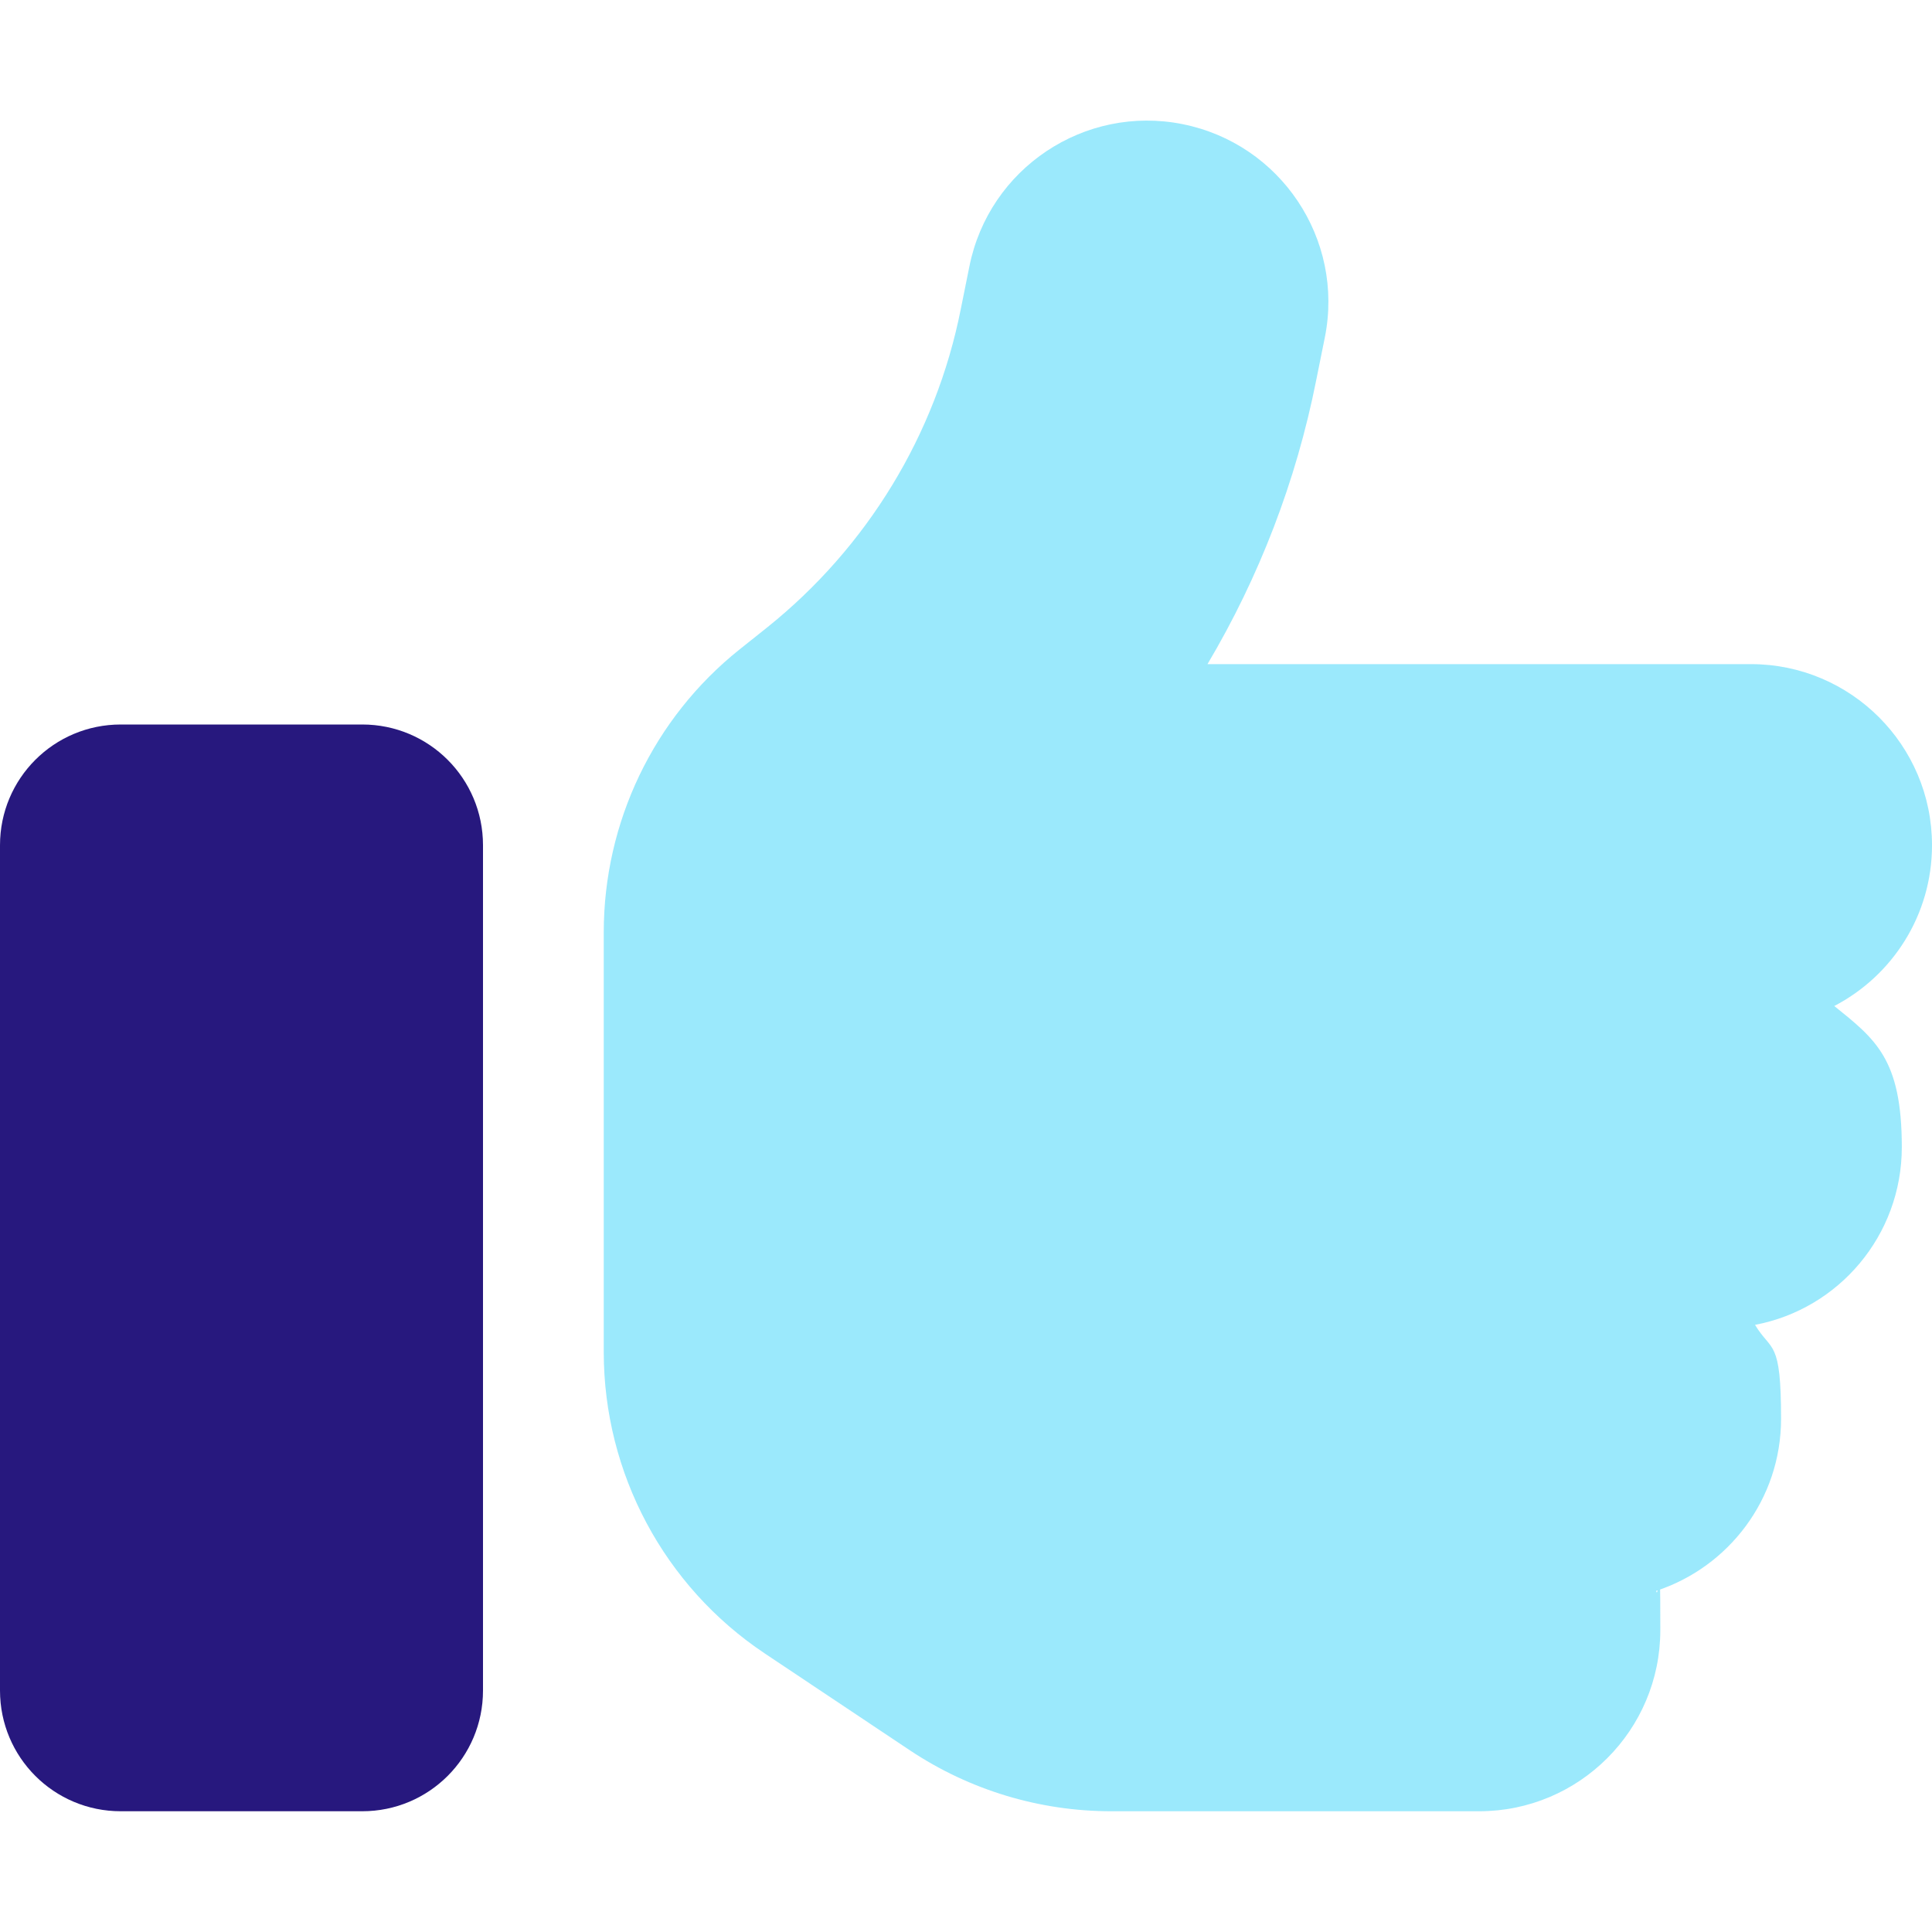
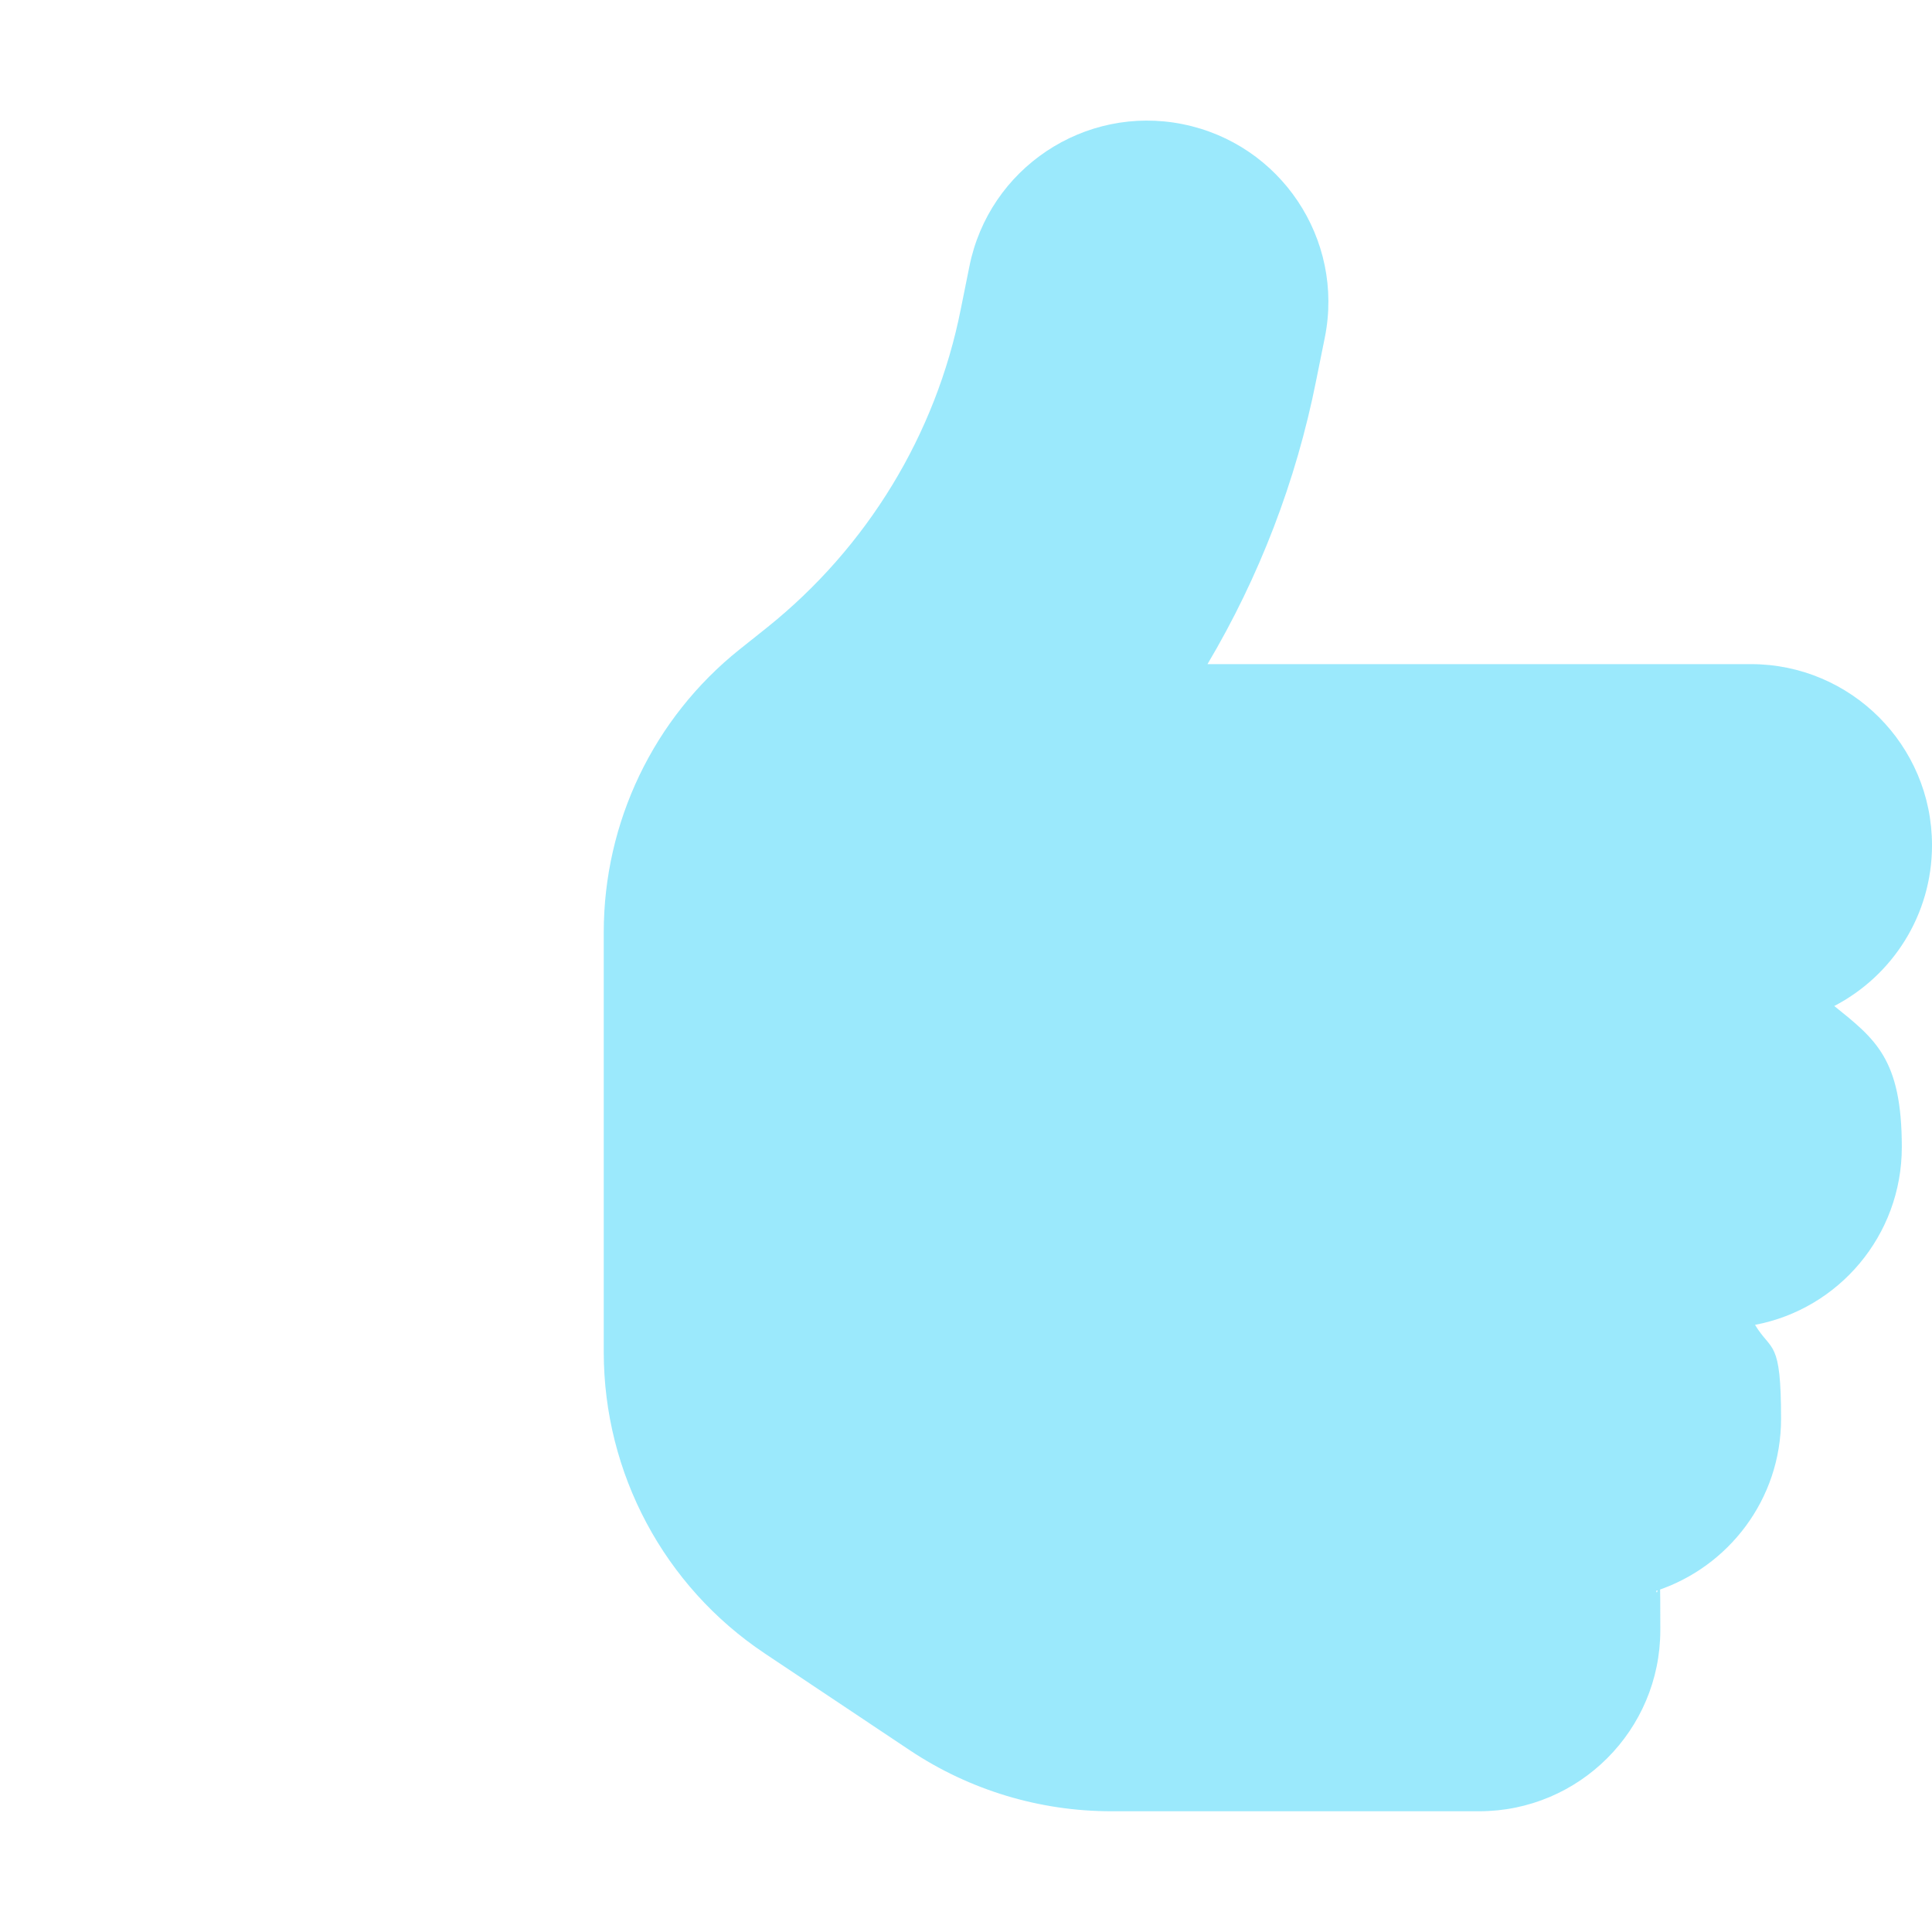
<svg xmlns="http://www.w3.org/2000/svg" version="1.1" viewBox="0 0 512 512">
  <defs>
    <style>
      .cls-1 {
        fill: #27187e;
      }

      .cls-2 {
        fill: #07c8f9;
        isolation: isolate;
        opacity: .4;
      }
    </style>
  </defs>
  <g>
    <g id="Laag_1">
-       <path class="cls-1" d="M0,224c0-17.7,14.3-32,32-32h64c17.7,0,32,14.3,32,32v224c0,17.7-14.3,32-32,32H32c-17.7,0-32-14.3-32-32v-224Z" />
      <path class="cls-2" d="M351.1,89.4c5.2-26-11.7-51.3-37.7-56.5s-51.3,11.7-56.5,37.7l-2.3,11.4c-6.6,33.2-24.8,63-51.2,84.2l-7.4,5.9c-22.8,18.2-36,45.8-36,75v111.2c0,32.1,16,62.1,42.7,79.9l38.5,25.7c15.8,10.5,34.3,16.1,53.3,16.1h97.5c26.5,0,48-21.5,48-48s-.4-7-1.1-10.4c19.2-6.3,33.1-24.3,33.1-45.6s-2.5-17.6-6.9-24.9c22.2-4.2,38.9-23.7,38.9-47.1s-7-28.6-17.9-37.4c15.4-8,25.9-24.1,25.9-42.6,0-26.5-21.5-48-48-48h-144c13.7-23.1,23.5-48.5,28.8-75.2l2.3-11.4h0Z" />
    </g>
  </g>
</svg>